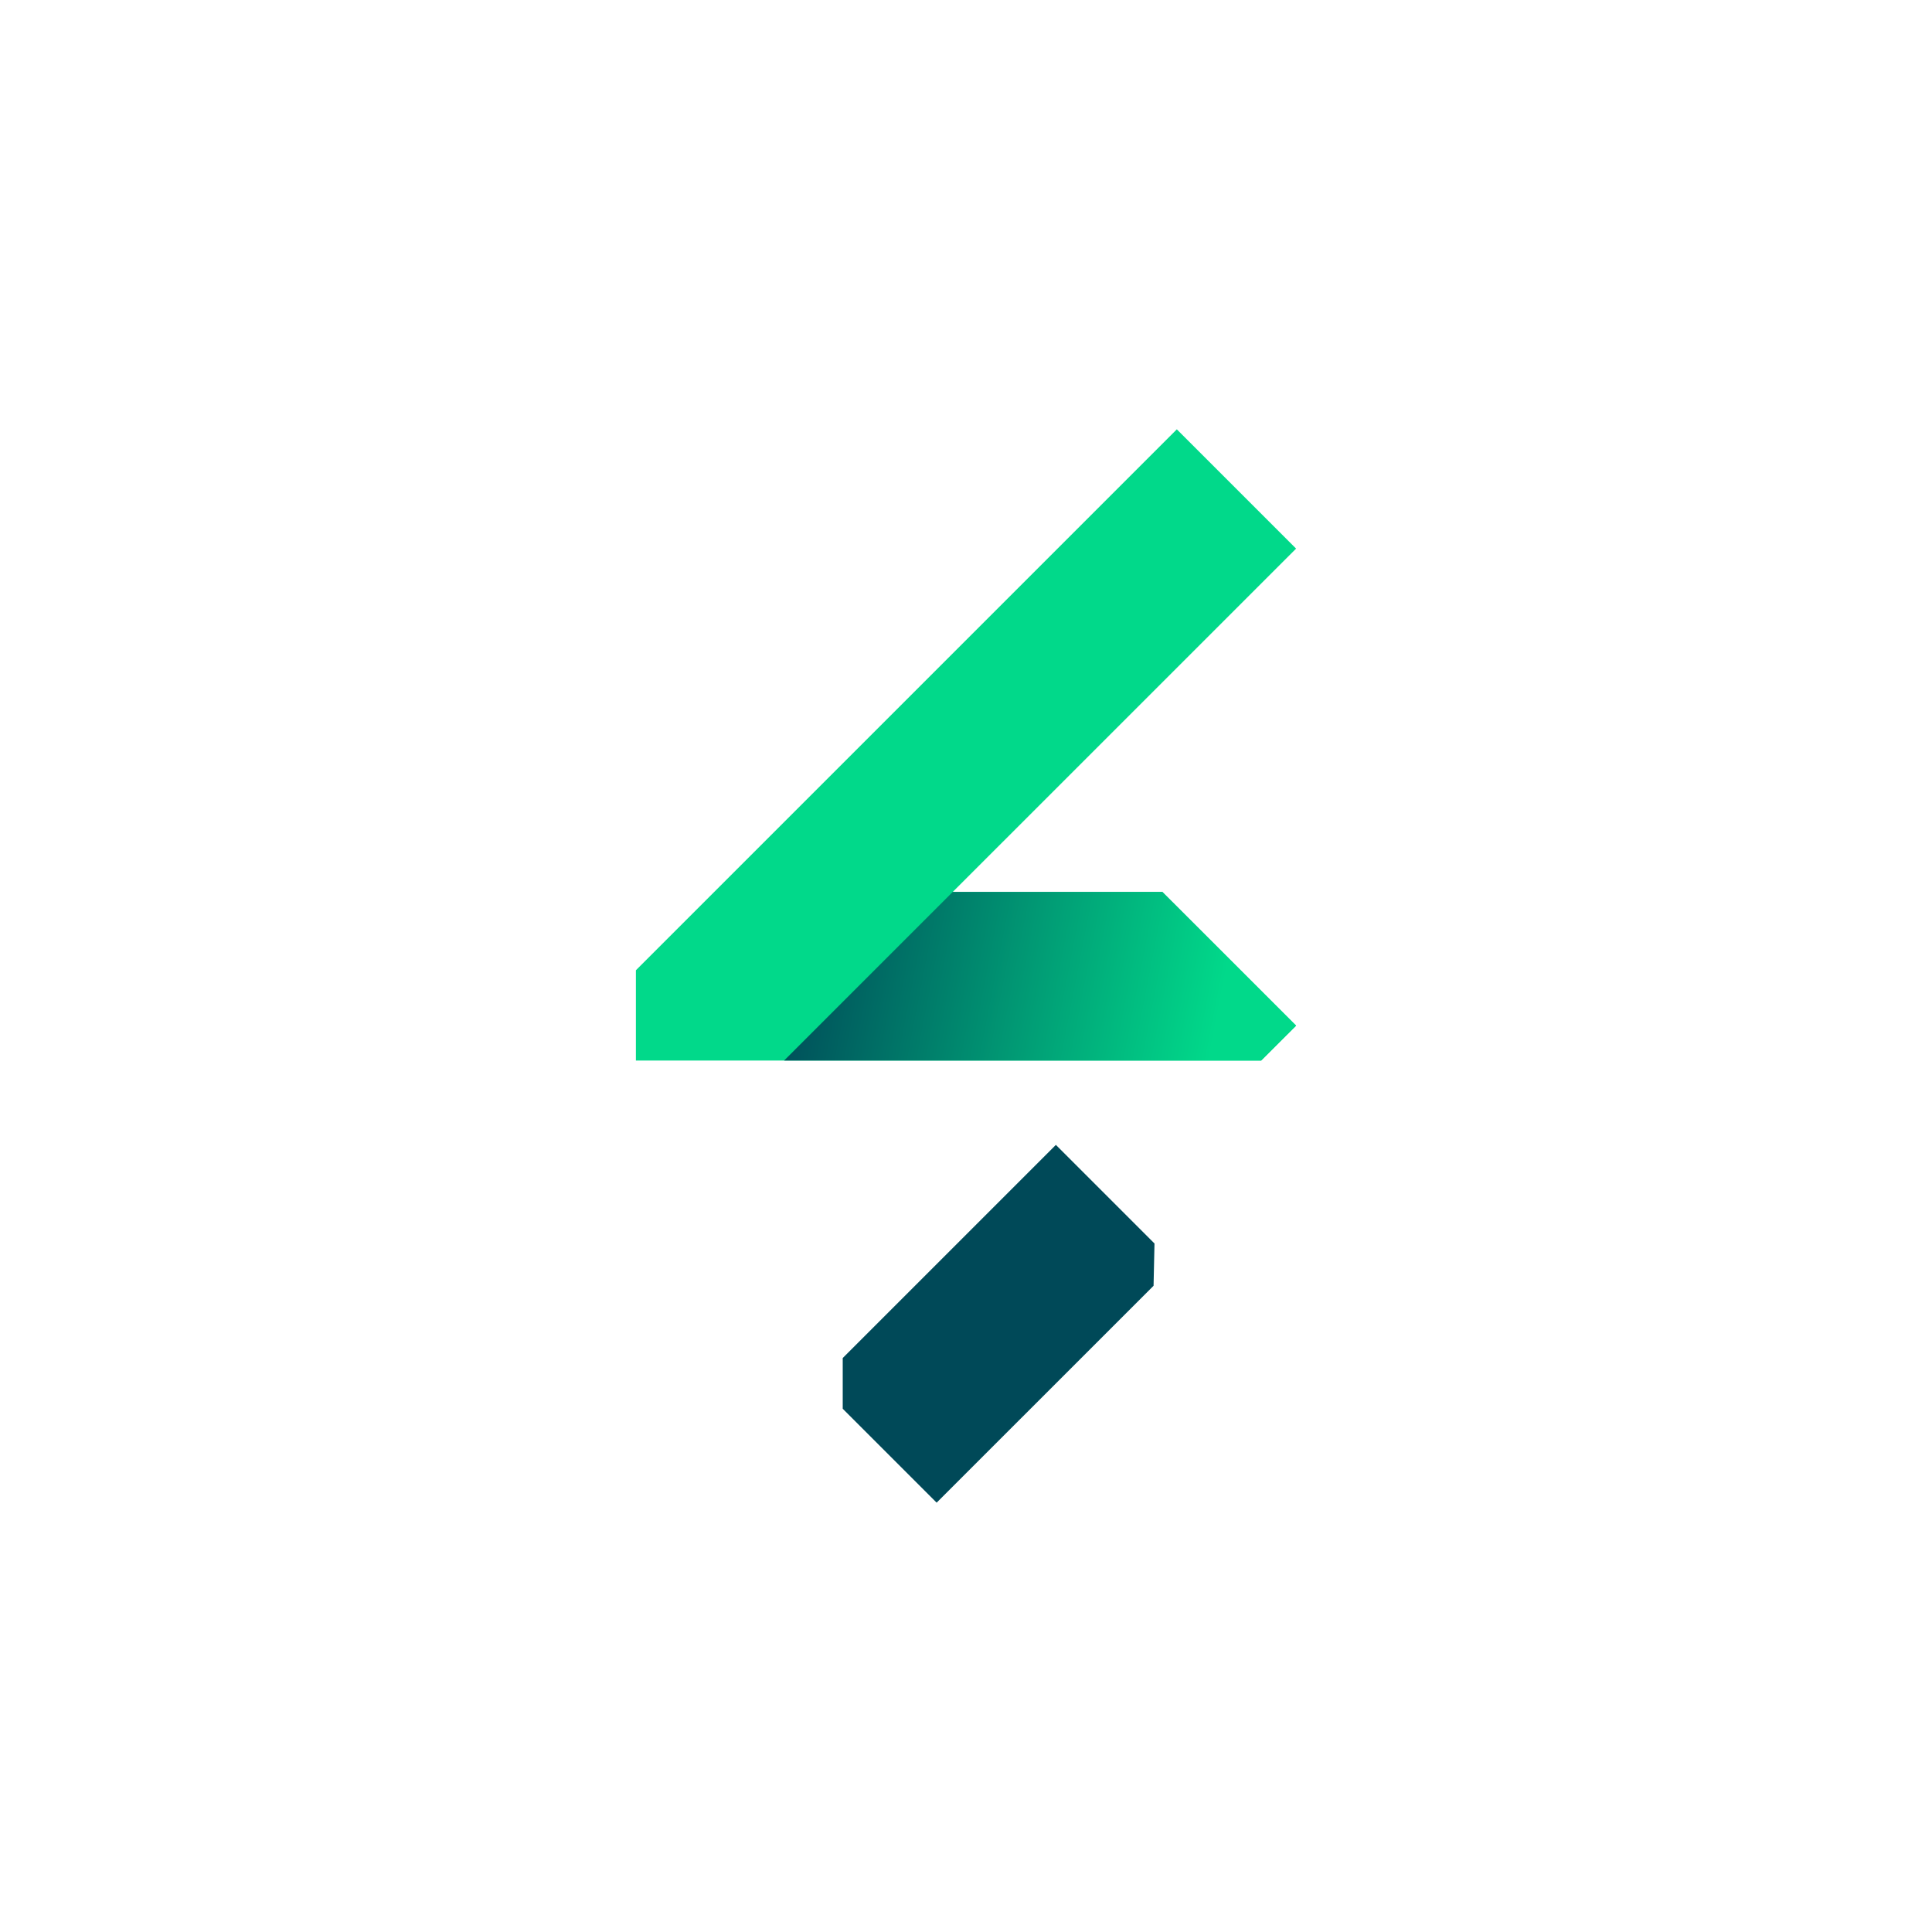
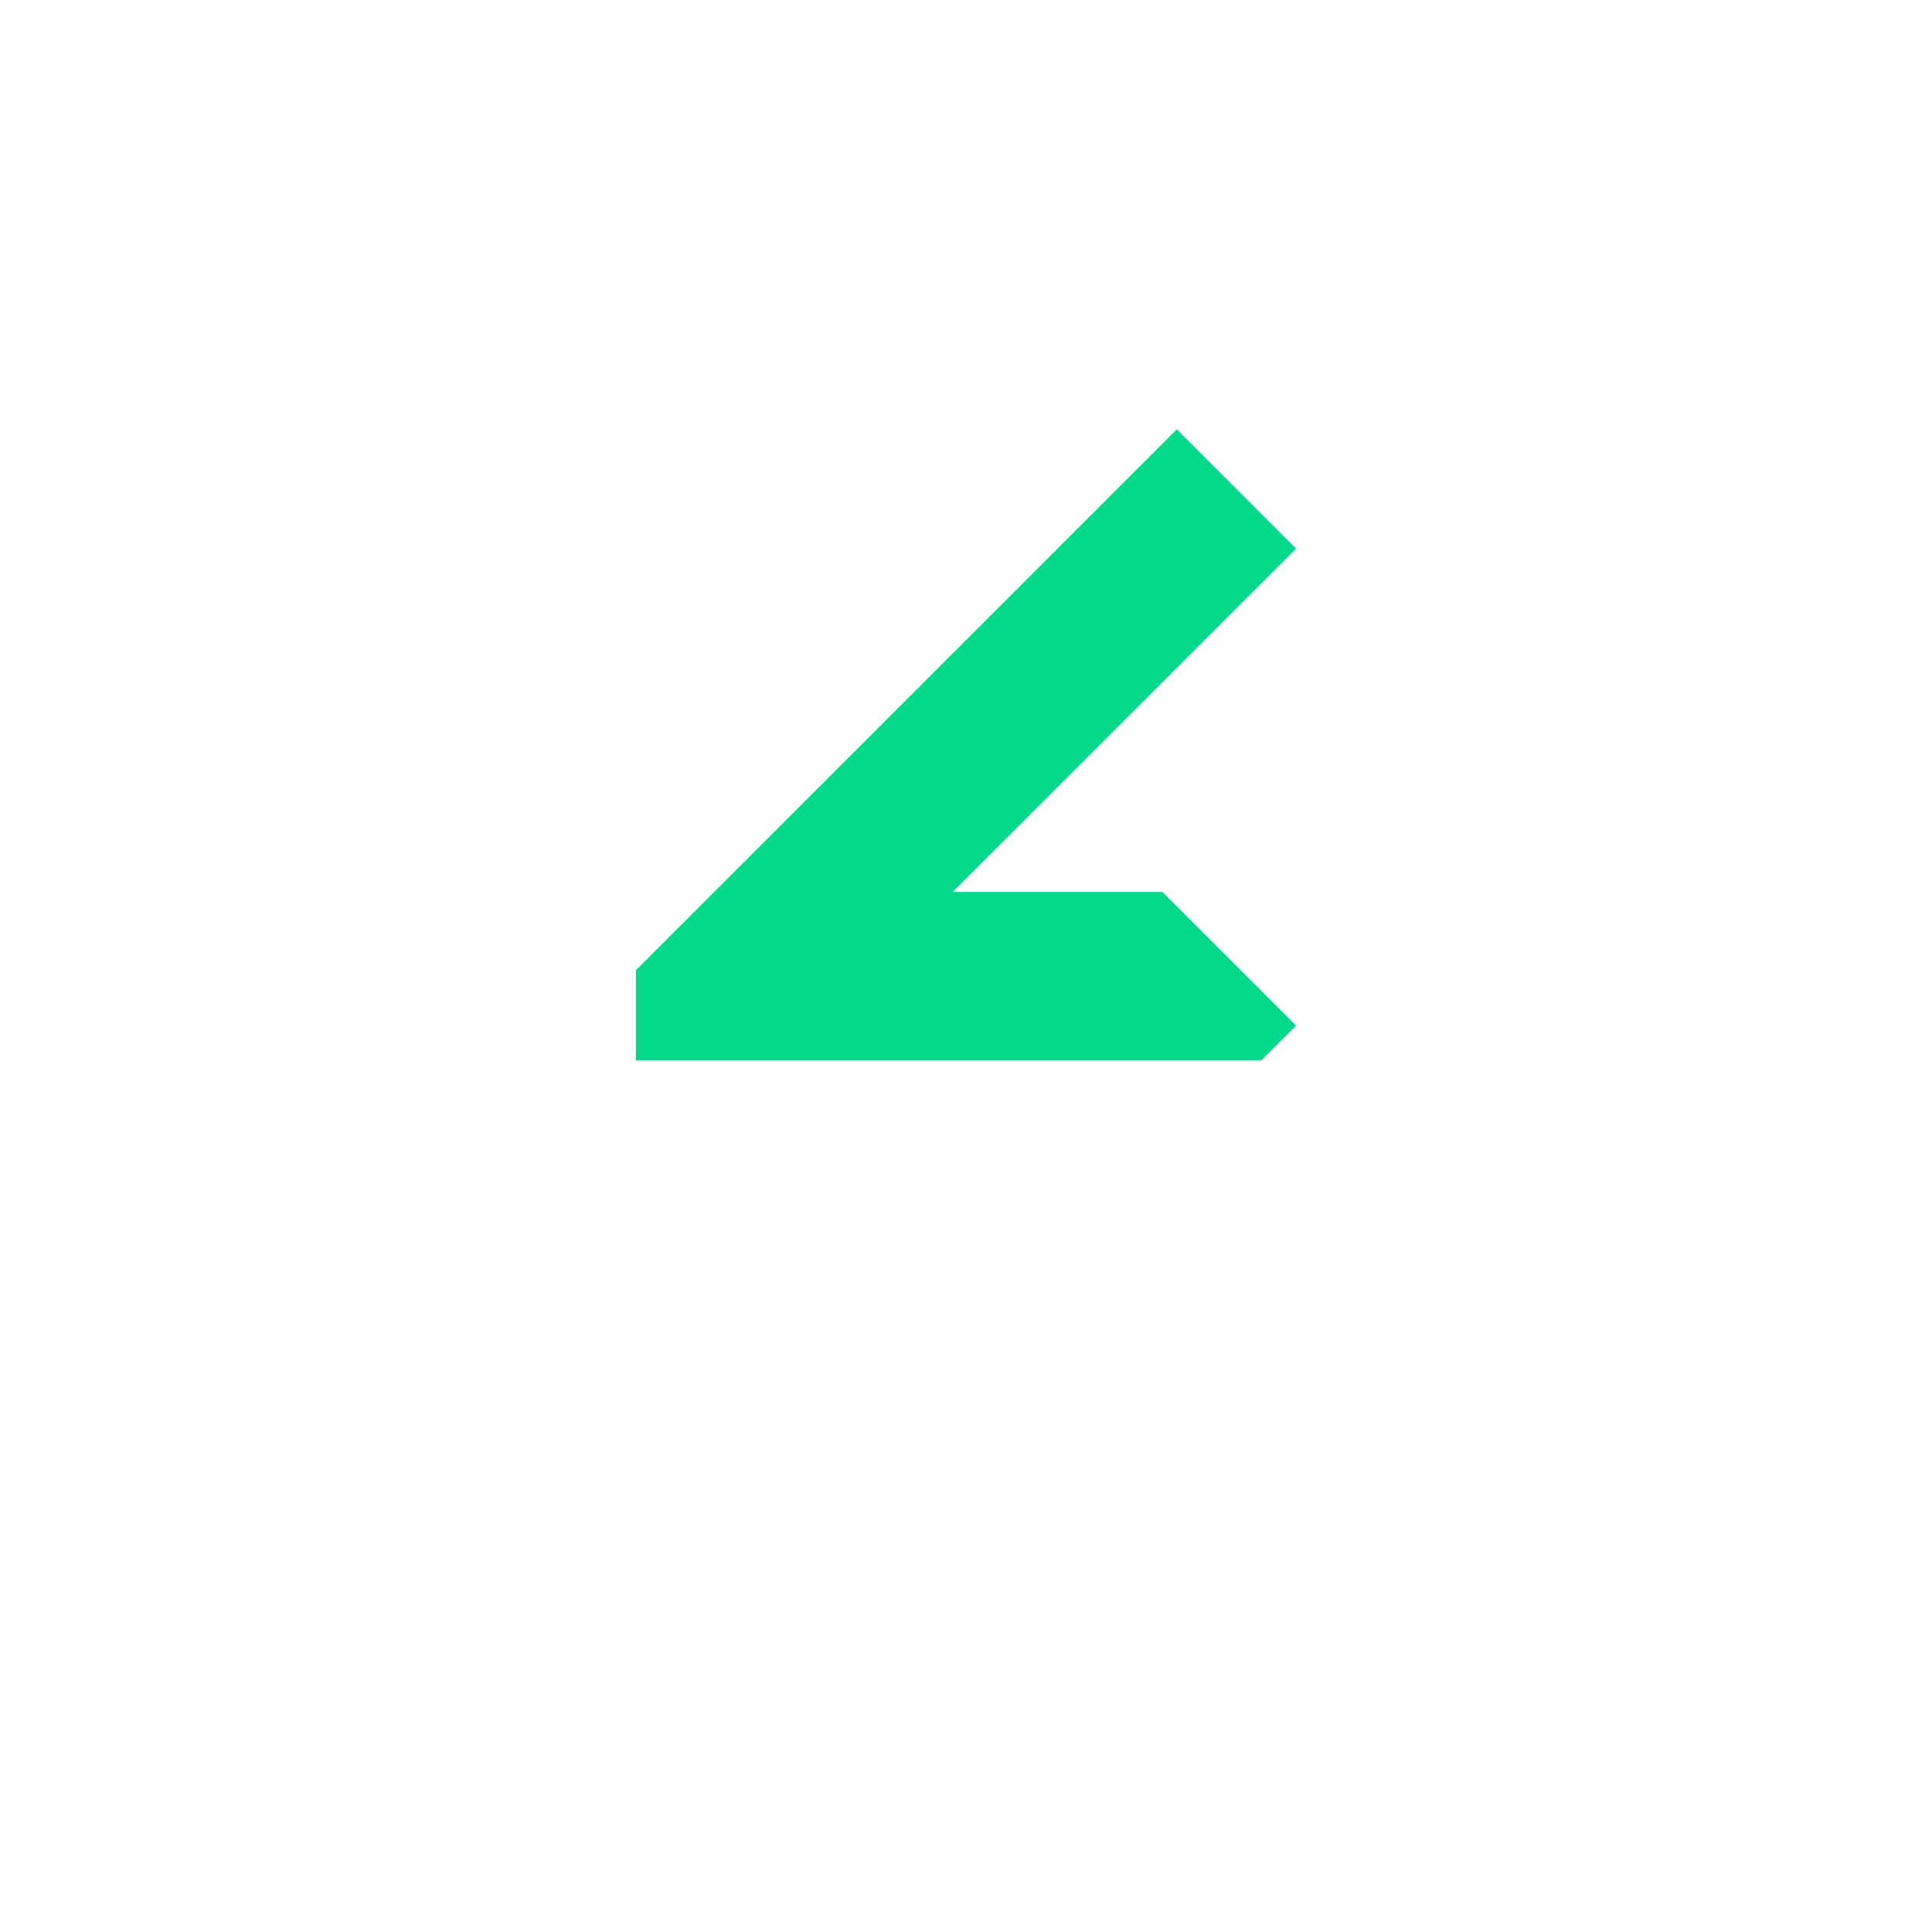
<svg xmlns="http://www.w3.org/2000/svg" id="Camada_1" data-name="Camada 1" viewBox="0 0 1080 1080">
  <defs>
    <style>
      .cls-1 {
        fill: #01d98a;
      }

      .cls-2 {
        fill: #004958;
      }

      .cls-3 {
        fill: url(#Gradiente_sem_nome_7);
      }
    </style>
    <linearGradient id="Gradiente_sem_nome_7" data-name="Gradiente sem nome 7" x1="680.02" y1="572.18" x2="436.84" y2="524.86" gradientUnits="userSpaceOnUse">
      <stop offset="0" stop-color="#01d98a" />
      <stop offset="1" stop-color="#004958" />
    </linearGradient>
  </defs>
  <polygon class="cls-1" points="532.6 498.58 724.53 306.68 657.85 240 355.47 542.38 355.47 592.86 704.99 592.86 724.53 573.35 649.75 498.58 532.6 498.58" />
-   <polyline class="cls-3" points="532.6 498.58 649.75 498.58 724.53 573.35 704.99 592.86 438.32 592.86 532.6 498.58" />
-   <polygon class="cls-2" points="471.09 787.5 523.59 840 644.85 718.75 645.37 695.13 590.24 640 471.09 759.15 471.09 787.5" />
</svg>